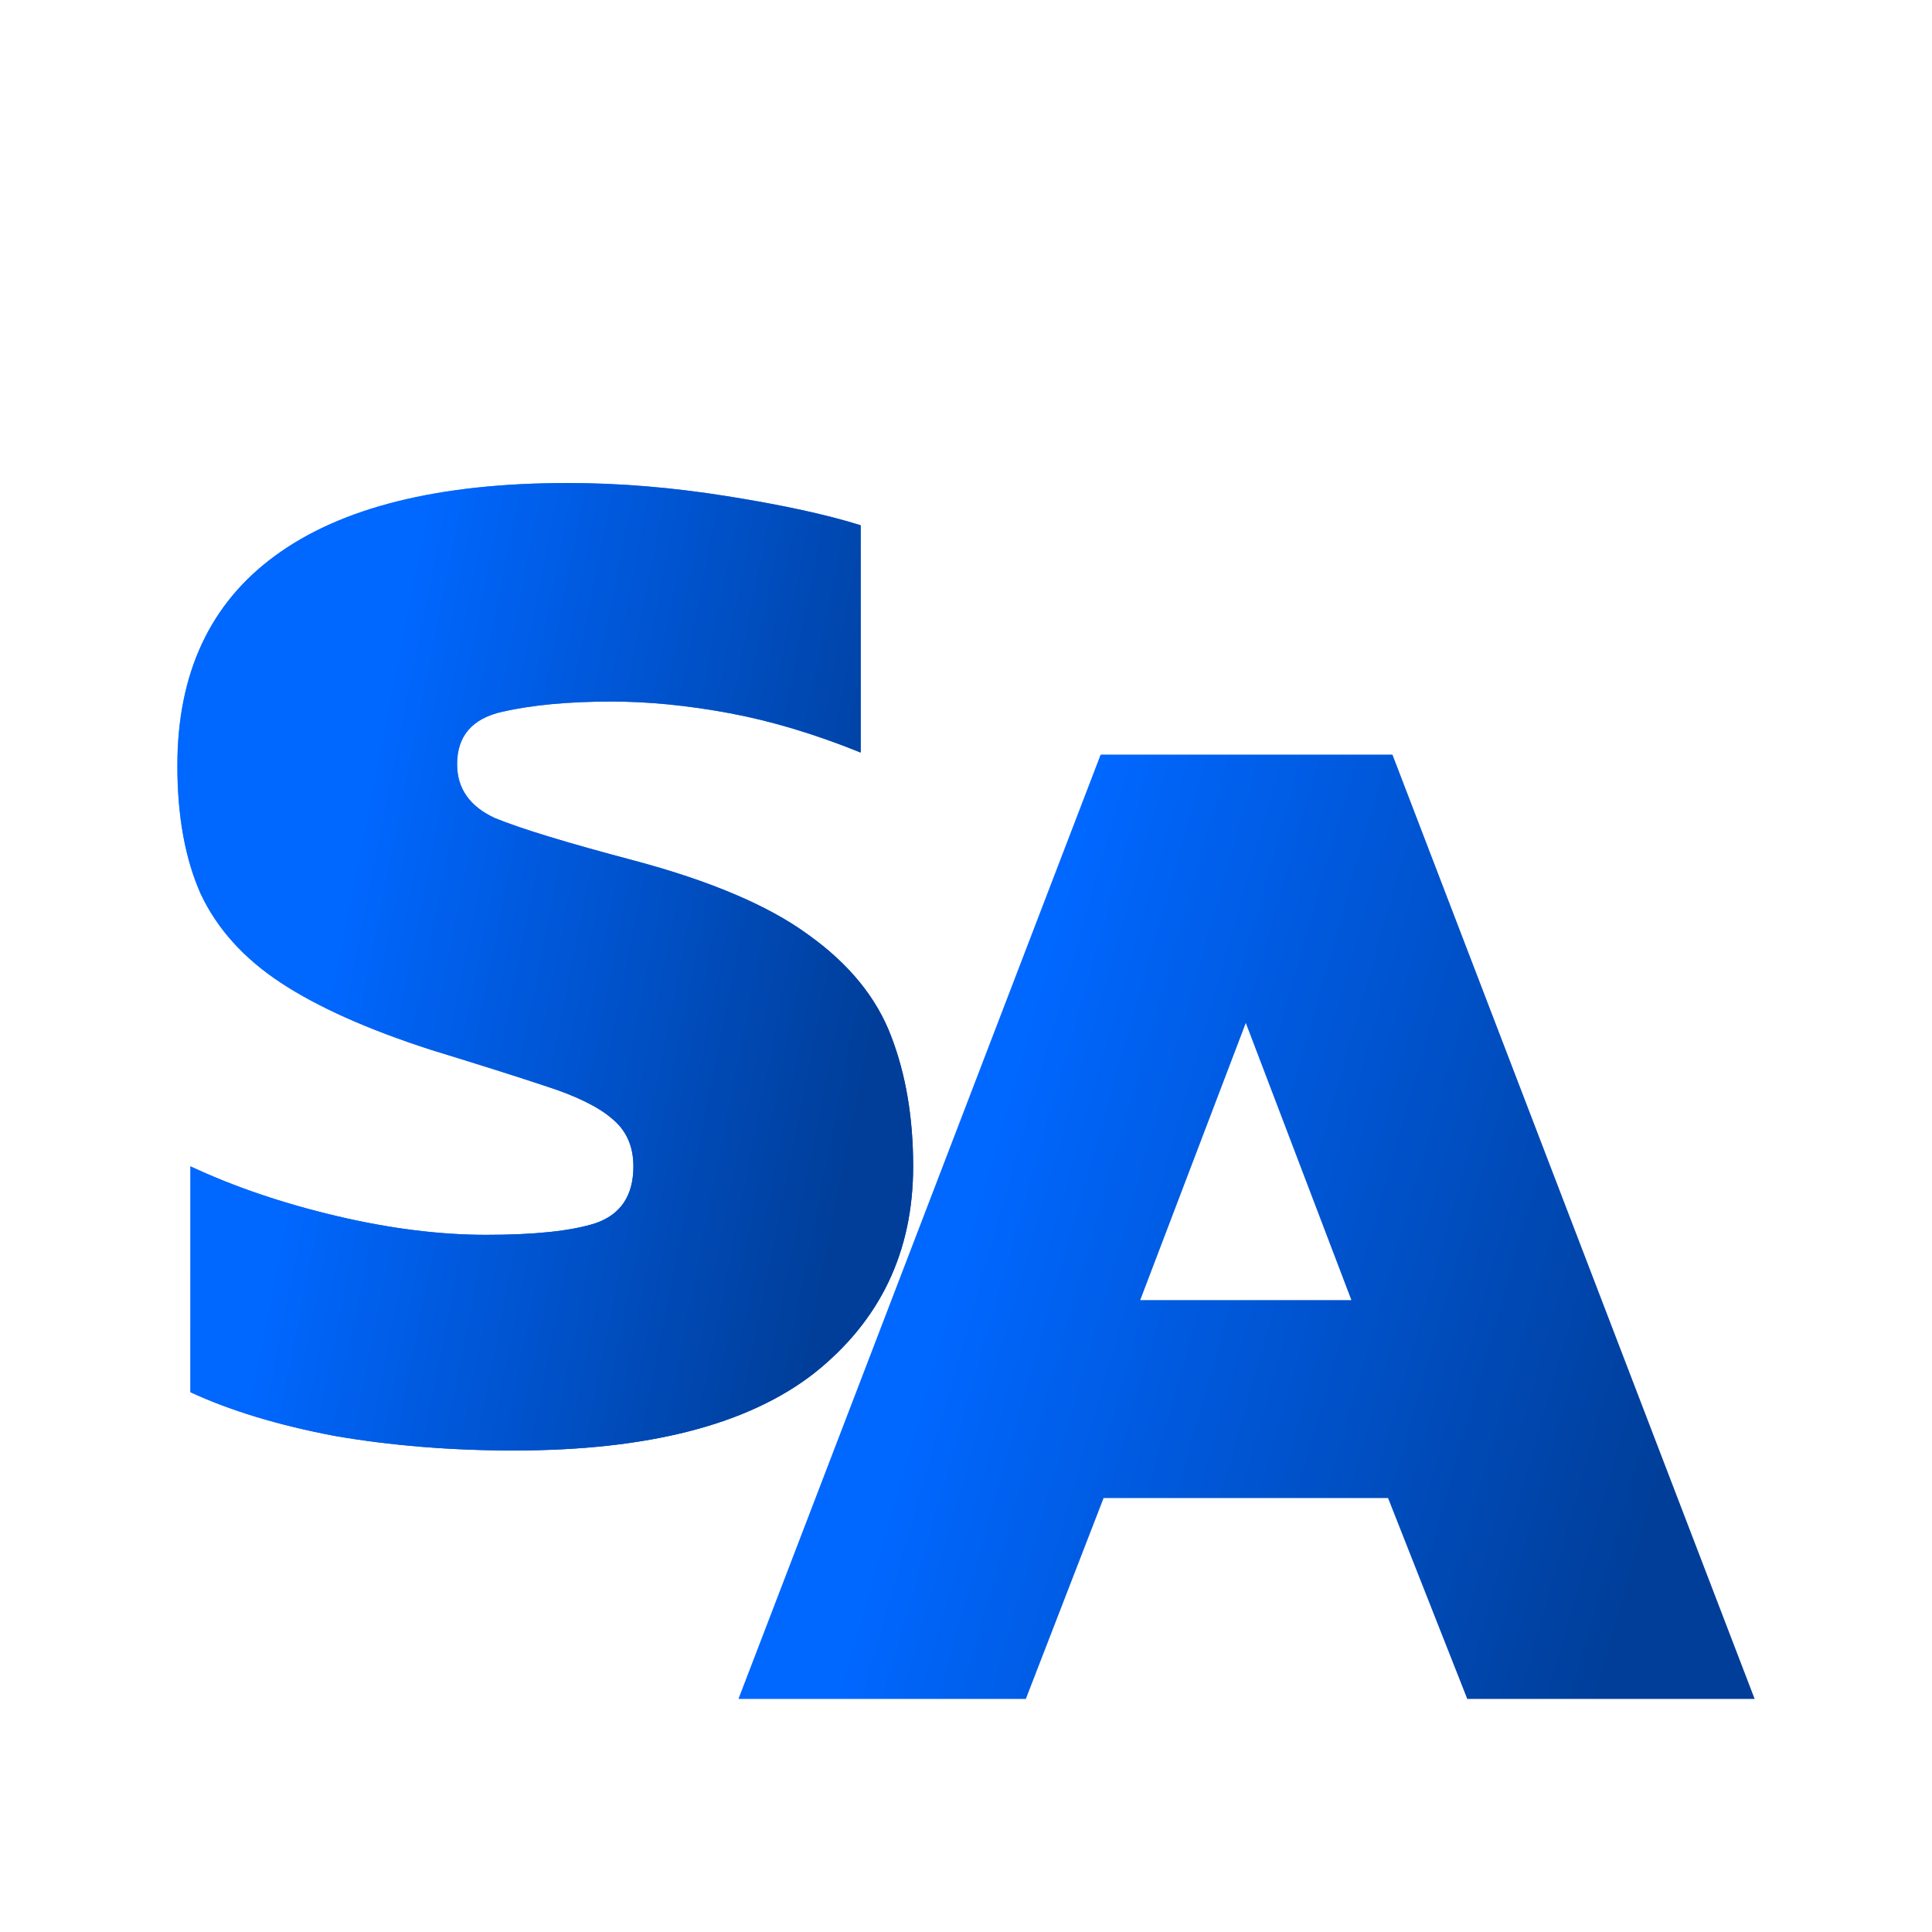
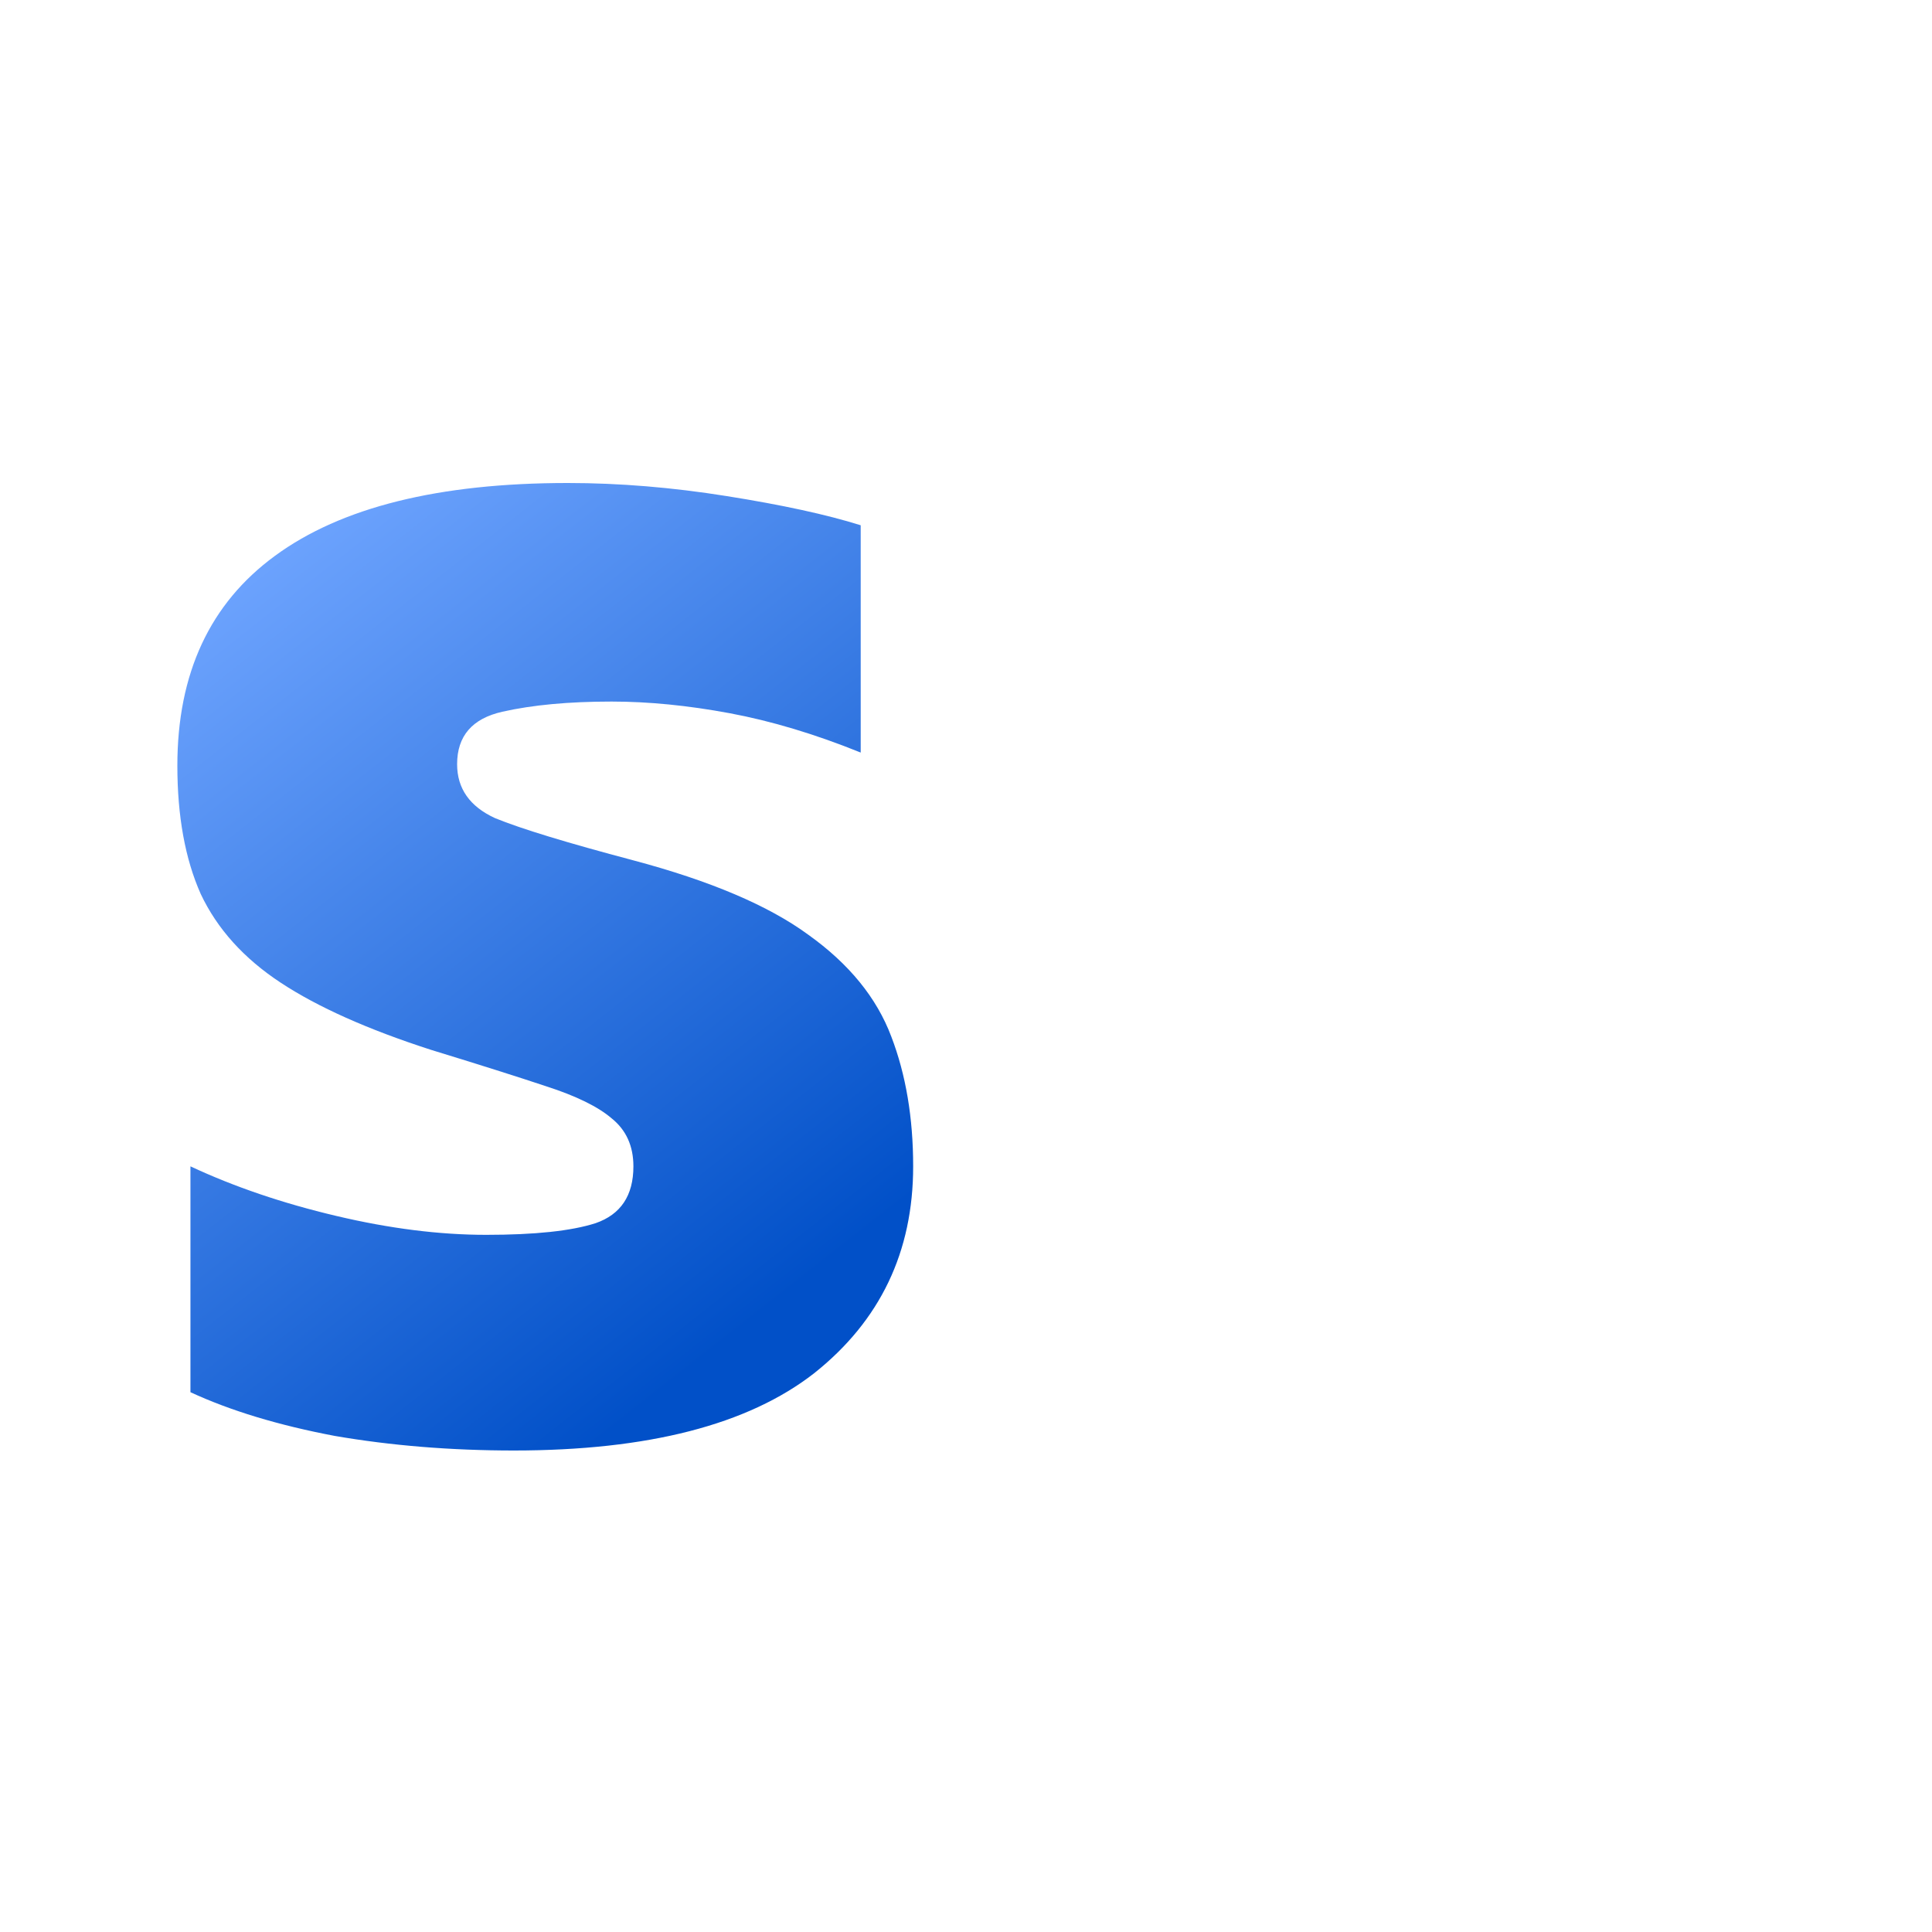
<svg xmlns="http://www.w3.org/2000/svg" width="40" height="40" viewBox="0 0 40 40" fill="none">
  <path d="M10.64 30.031C9.333 30.031 8.096 29.93 6.93 29.729C5.763 29.508 4.768 29.206 3.943 28.824V24.148C4.848 24.571 5.854 24.913 6.96 25.174C8.066 25.436 9.102 25.566 10.067 25.566C11.073 25.566 11.827 25.486 12.33 25.325C12.853 25.144 13.114 24.752 13.114 24.148C13.114 23.726 12.963 23.394 12.662 23.153C12.38 22.912 11.928 22.69 11.304 22.489C10.701 22.288 9.906 22.037 8.921 21.735C7.614 21.313 6.578 20.85 5.814 20.347C5.05 19.845 4.496 19.231 4.155 18.507C3.833 17.783 3.672 16.898 3.672 15.852C3.672 13.942 4.346 12.494 5.693 11.508C7.061 10.503 9.082 10 11.757 10C12.823 10 13.919 10.091 15.045 10.271C16.191 10.453 17.116 10.654 17.82 10.875V15.581C16.875 15.199 15.97 14.927 15.105 14.766C14.24 14.605 13.426 14.525 12.662 14.525C11.777 14.525 11.023 14.595 10.399 14.736C9.776 14.877 9.464 15.239 9.464 15.822C9.464 16.325 9.725 16.697 10.248 16.938C10.791 17.16 11.747 17.451 13.114 17.813C14.703 18.236 15.91 18.748 16.734 19.352C17.579 19.955 18.152 20.659 18.454 21.463C18.755 22.248 18.906 23.143 18.906 24.148C18.906 25.918 18.223 27.346 16.855 28.432C15.487 29.498 13.416 30.031 10.64 30.031Z" fill="url(#paint0_linear_722_606)" />
-   <path d="M10.64 30.031C9.333 30.031 8.096 29.93 6.93 29.729C5.763 29.508 4.768 29.206 3.943 28.824V24.148C4.848 24.571 5.854 24.913 6.96 25.174C8.066 25.436 9.102 25.566 10.067 25.566C11.073 25.566 11.827 25.486 12.33 25.325C12.853 25.144 13.114 24.752 13.114 24.148C13.114 23.726 12.963 23.394 12.662 23.153C12.38 22.912 11.928 22.69 11.304 22.489C10.701 22.288 9.906 22.037 8.921 21.735C7.614 21.313 6.578 20.85 5.814 20.347C5.05 19.845 4.496 19.231 4.155 18.507C3.833 17.783 3.672 16.898 3.672 15.852C3.672 13.942 4.346 12.494 5.693 11.508C7.061 10.503 9.082 10 11.757 10C12.823 10 13.919 10.091 15.045 10.271C16.191 10.453 17.116 10.654 17.82 10.875V15.581C16.875 15.199 15.97 14.927 15.105 14.766C14.24 14.605 13.426 14.525 12.662 14.525C11.777 14.525 11.023 14.595 10.399 14.736C9.776 14.877 9.464 15.239 9.464 15.822C9.464 16.325 9.725 16.697 10.248 16.938C10.791 17.16 11.747 17.451 13.114 17.813C14.703 18.236 15.91 18.748 16.734 19.352C17.579 19.955 18.152 20.659 18.454 21.463C18.755 22.248 18.906 23.143 18.906 24.148C18.906 25.918 18.223 27.346 16.855 28.432C15.487 29.498 13.416 30.031 10.64 30.031Z" fill="url(#paint1_linear_722_606)" />
-   <path d="M15.289 35.174L22.788 15.623H28.829L36.328 35.174H30.378L28.738 31.015H22.849L21.239 35.174H15.289ZM23.607 26.917H27.979L25.793 21.179L23.607 26.917Z" fill="url(#paint2_linear_722_606)" />
  <defs>
    <linearGradient id="paint0_linear_722_606" x1="4.82" y1="11.414" x2="16.671" y2="26.497" gradientUnits="userSpaceOnUse">
      <stop stop-color="#6FA5FF" />
      <stop offset="1" stop-color="#0150C8" />
    </linearGradient>
    <linearGradient id="paint1_linear_722_606" x1="5.799" y1="25.701" x2="17.212" y2="27.973" gradientUnits="userSpaceOnUse">
      <stop stop-color="#0067FF" />
      <stop offset="0.968" stop-color="#003E99" />
    </linearGradient>
    <linearGradient id="paint2_linear_722_606" x1="18.221" y1="31.922" x2="33.401" y2="36.258" gradientUnits="userSpaceOnUse">
      <stop stop-color="#0067FF" />
      <stop offset="0.968" stop-color="#003E99" />
    </linearGradient>
  </defs>
</svg>